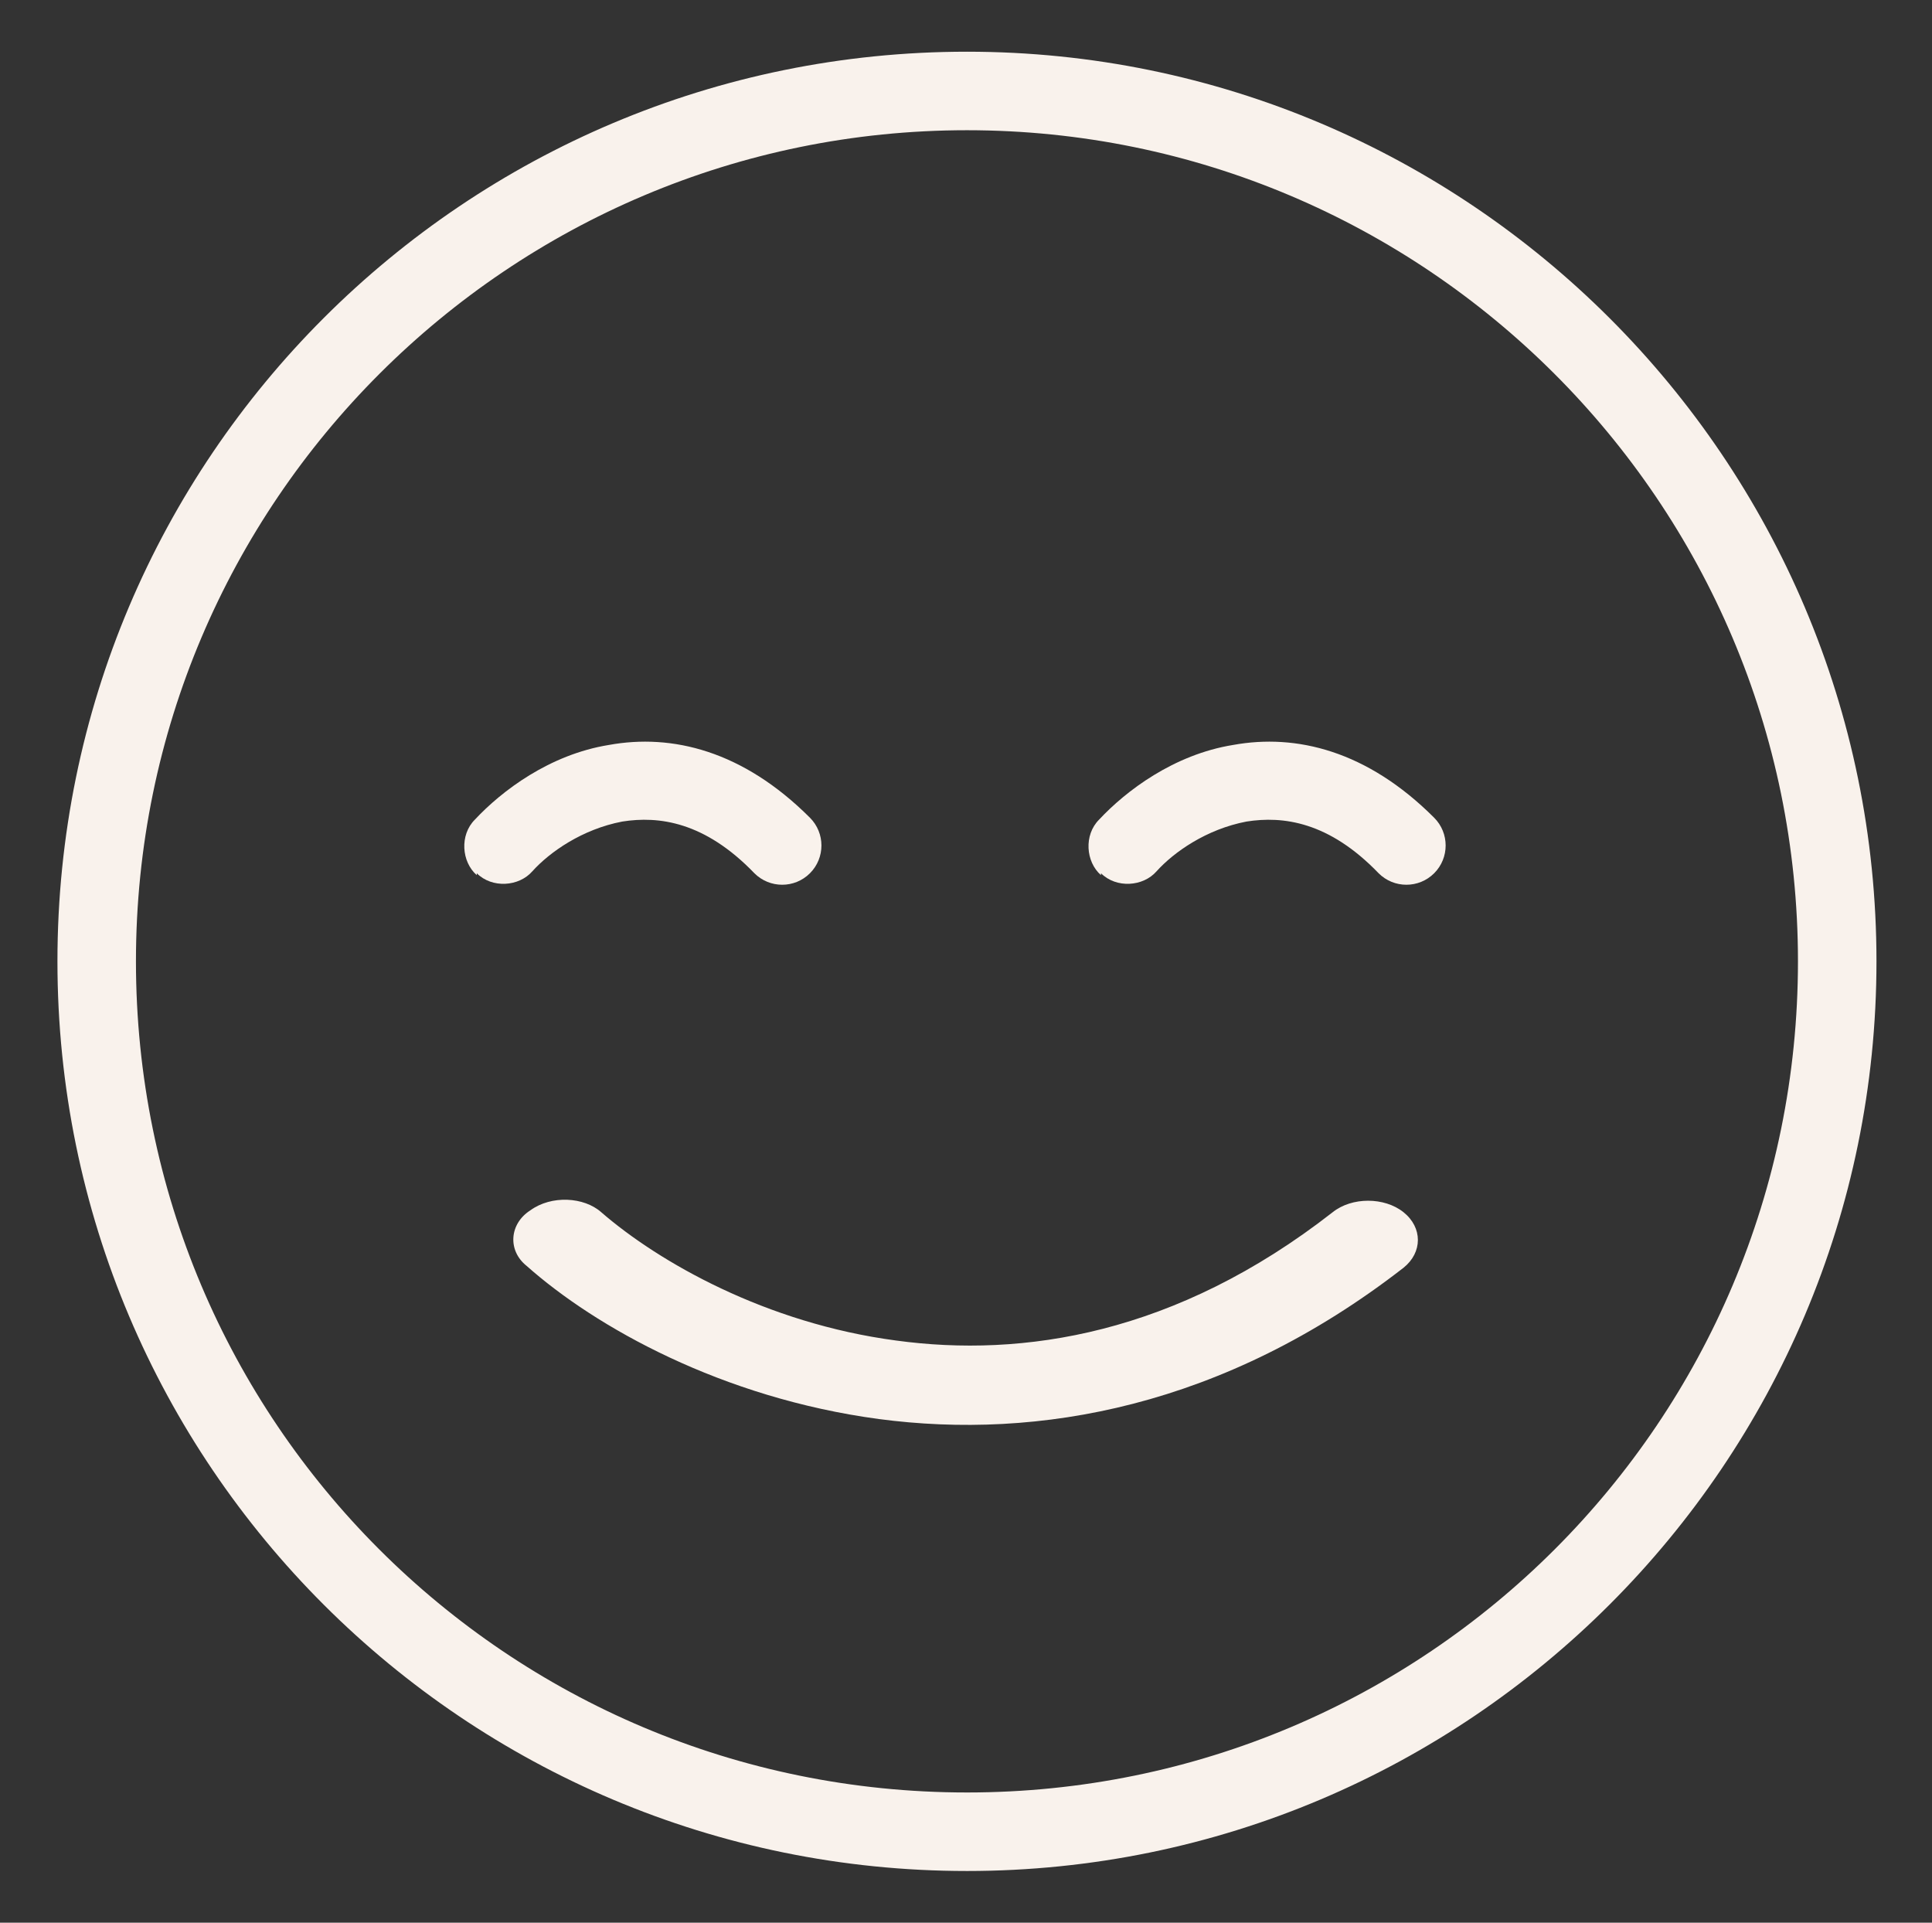
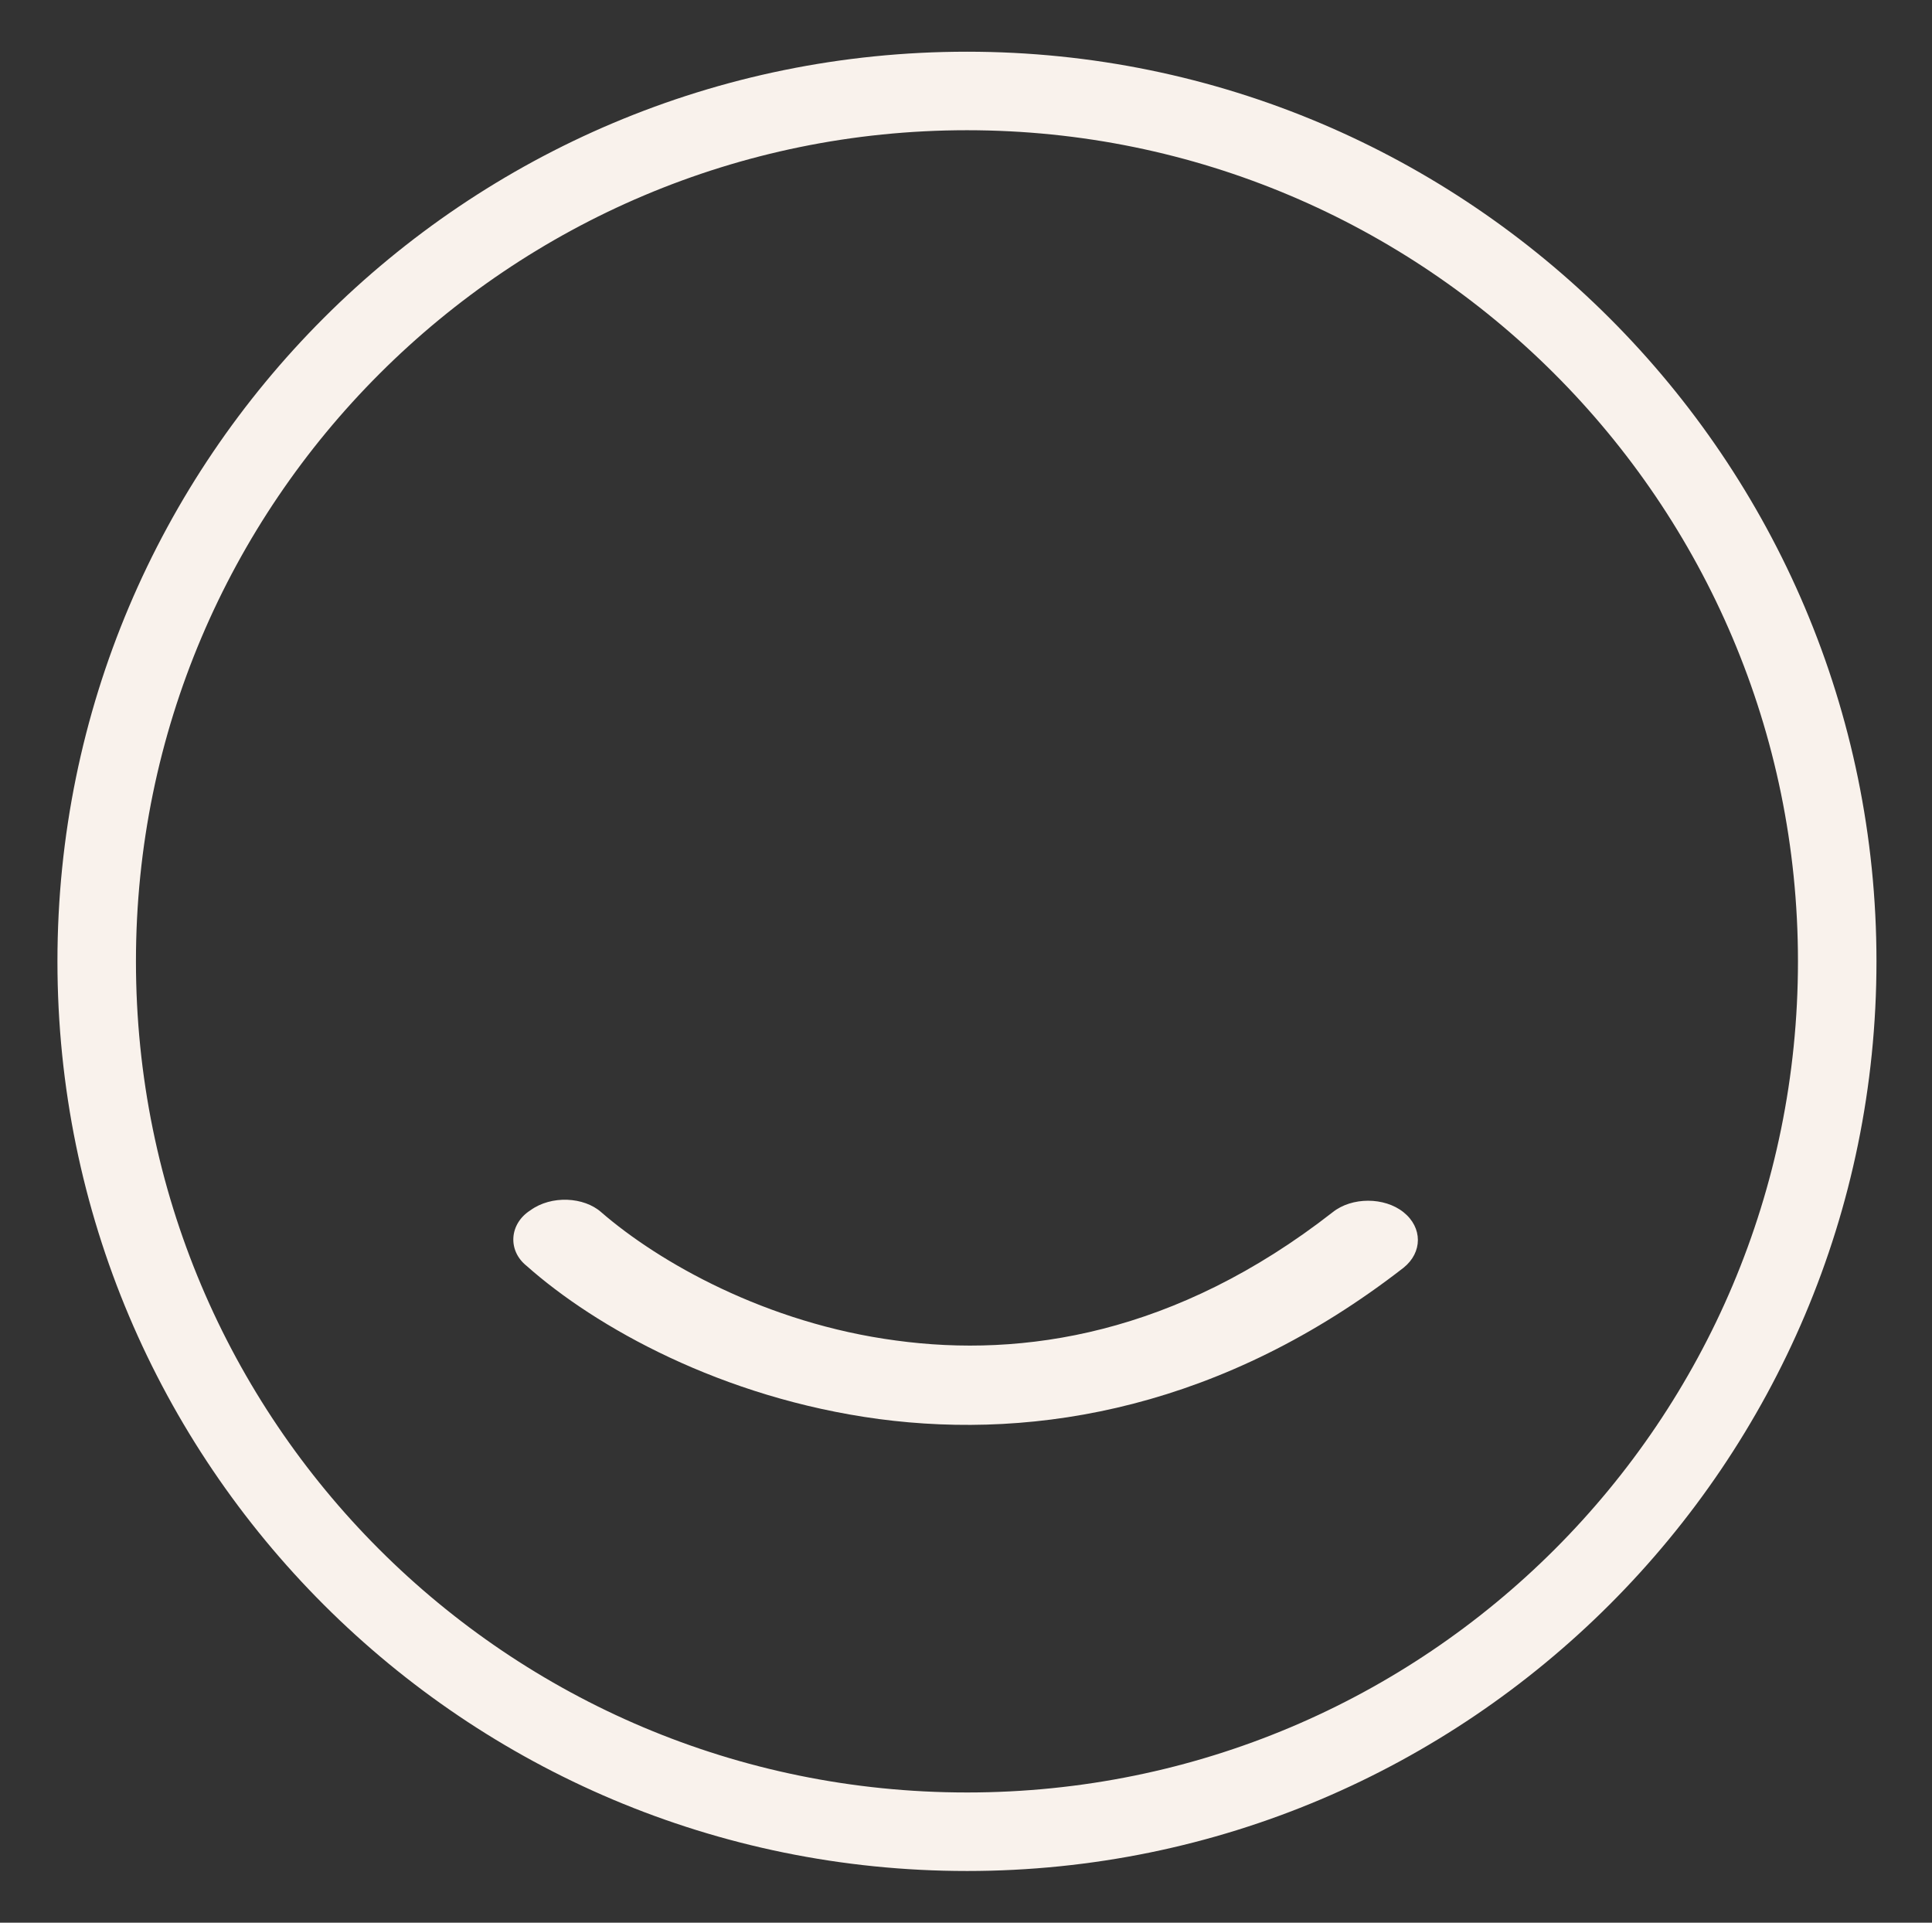
<svg xmlns="http://www.w3.org/2000/svg" viewBox="0 0 100.9 100.4" version="1.1" id="Layer_1">
  <rect x="0" y="0" width="100.9" height="100.4" fill="#333333" stroke="none" />
  <defs>
    <style>
      .st0 {
        fill: #f9f2ec;
        fill-rule: evenodd;
      }
    </style>
  </defs>
  <g id="Layer_11">
    <g>
      <path d="M50.5,93.6c24,0,43.4-19.4,43.4-43.4S74.4,6.8,50.5,6.8,7.1,26.2,7.1,50.2s19.4,43.4,43.4,43.4ZM50.5,97.7c26.2,0,47.5-21.3,47.5-47.5S76.7,2.7,50.5,2.7,3,23.9,3,50.2s21.3,47.5,47.5,47.5Z" class="st0" />
-       <path d="M24.9,45.6c.8.8,2.2.7,2.9-.1.9-1,2.6-2.2,4.7-2.6,1.9-.3,4.3,0,6.9,2.7.8.8,2.1.8,2.9,0,.8-.8.8-2.1,0-2.9-3.5-3.5-7.2-4.4-10.5-3.8-3.1.5-5.6,2.4-7,3.9-.8.8-.7,2.2.1,2.9h0s0-.1,0-.1Z" class="st0" />
      <path d="M27.7,63.2c1.1-.8,2.8-.7,3.7.1,3,2.6,8.6,5.8,15.4,6.7,6.6.9,14.6-.3,22.8-6.7,1-.8,2.7-.8,3.7,0s1,2.1,0,2.9c-9.4,7.3-19.1,9-27.4,7.9-8.2-1.1-14.8-4.8-18.4-8-1-.8-.9-2.2.2-2.9h0Z" class="st0" />
-       <path d="M57.5,45.6c.8.8,2.2.7,2.9-.1.9-1,2.6-2.2,4.7-2.6,1.9-.3,4.3,0,6.9,2.7.8.8,2.1.8,2.9,0s.8-2.1,0-2.9c-3.5-3.5-7.2-4.4-10.5-3.8-3.1.5-5.6,2.4-7,3.9-.8.8-.7,2.2.1,2.9h0v-.1Z" class="st0" />
    </g>
  </g>
</svg>